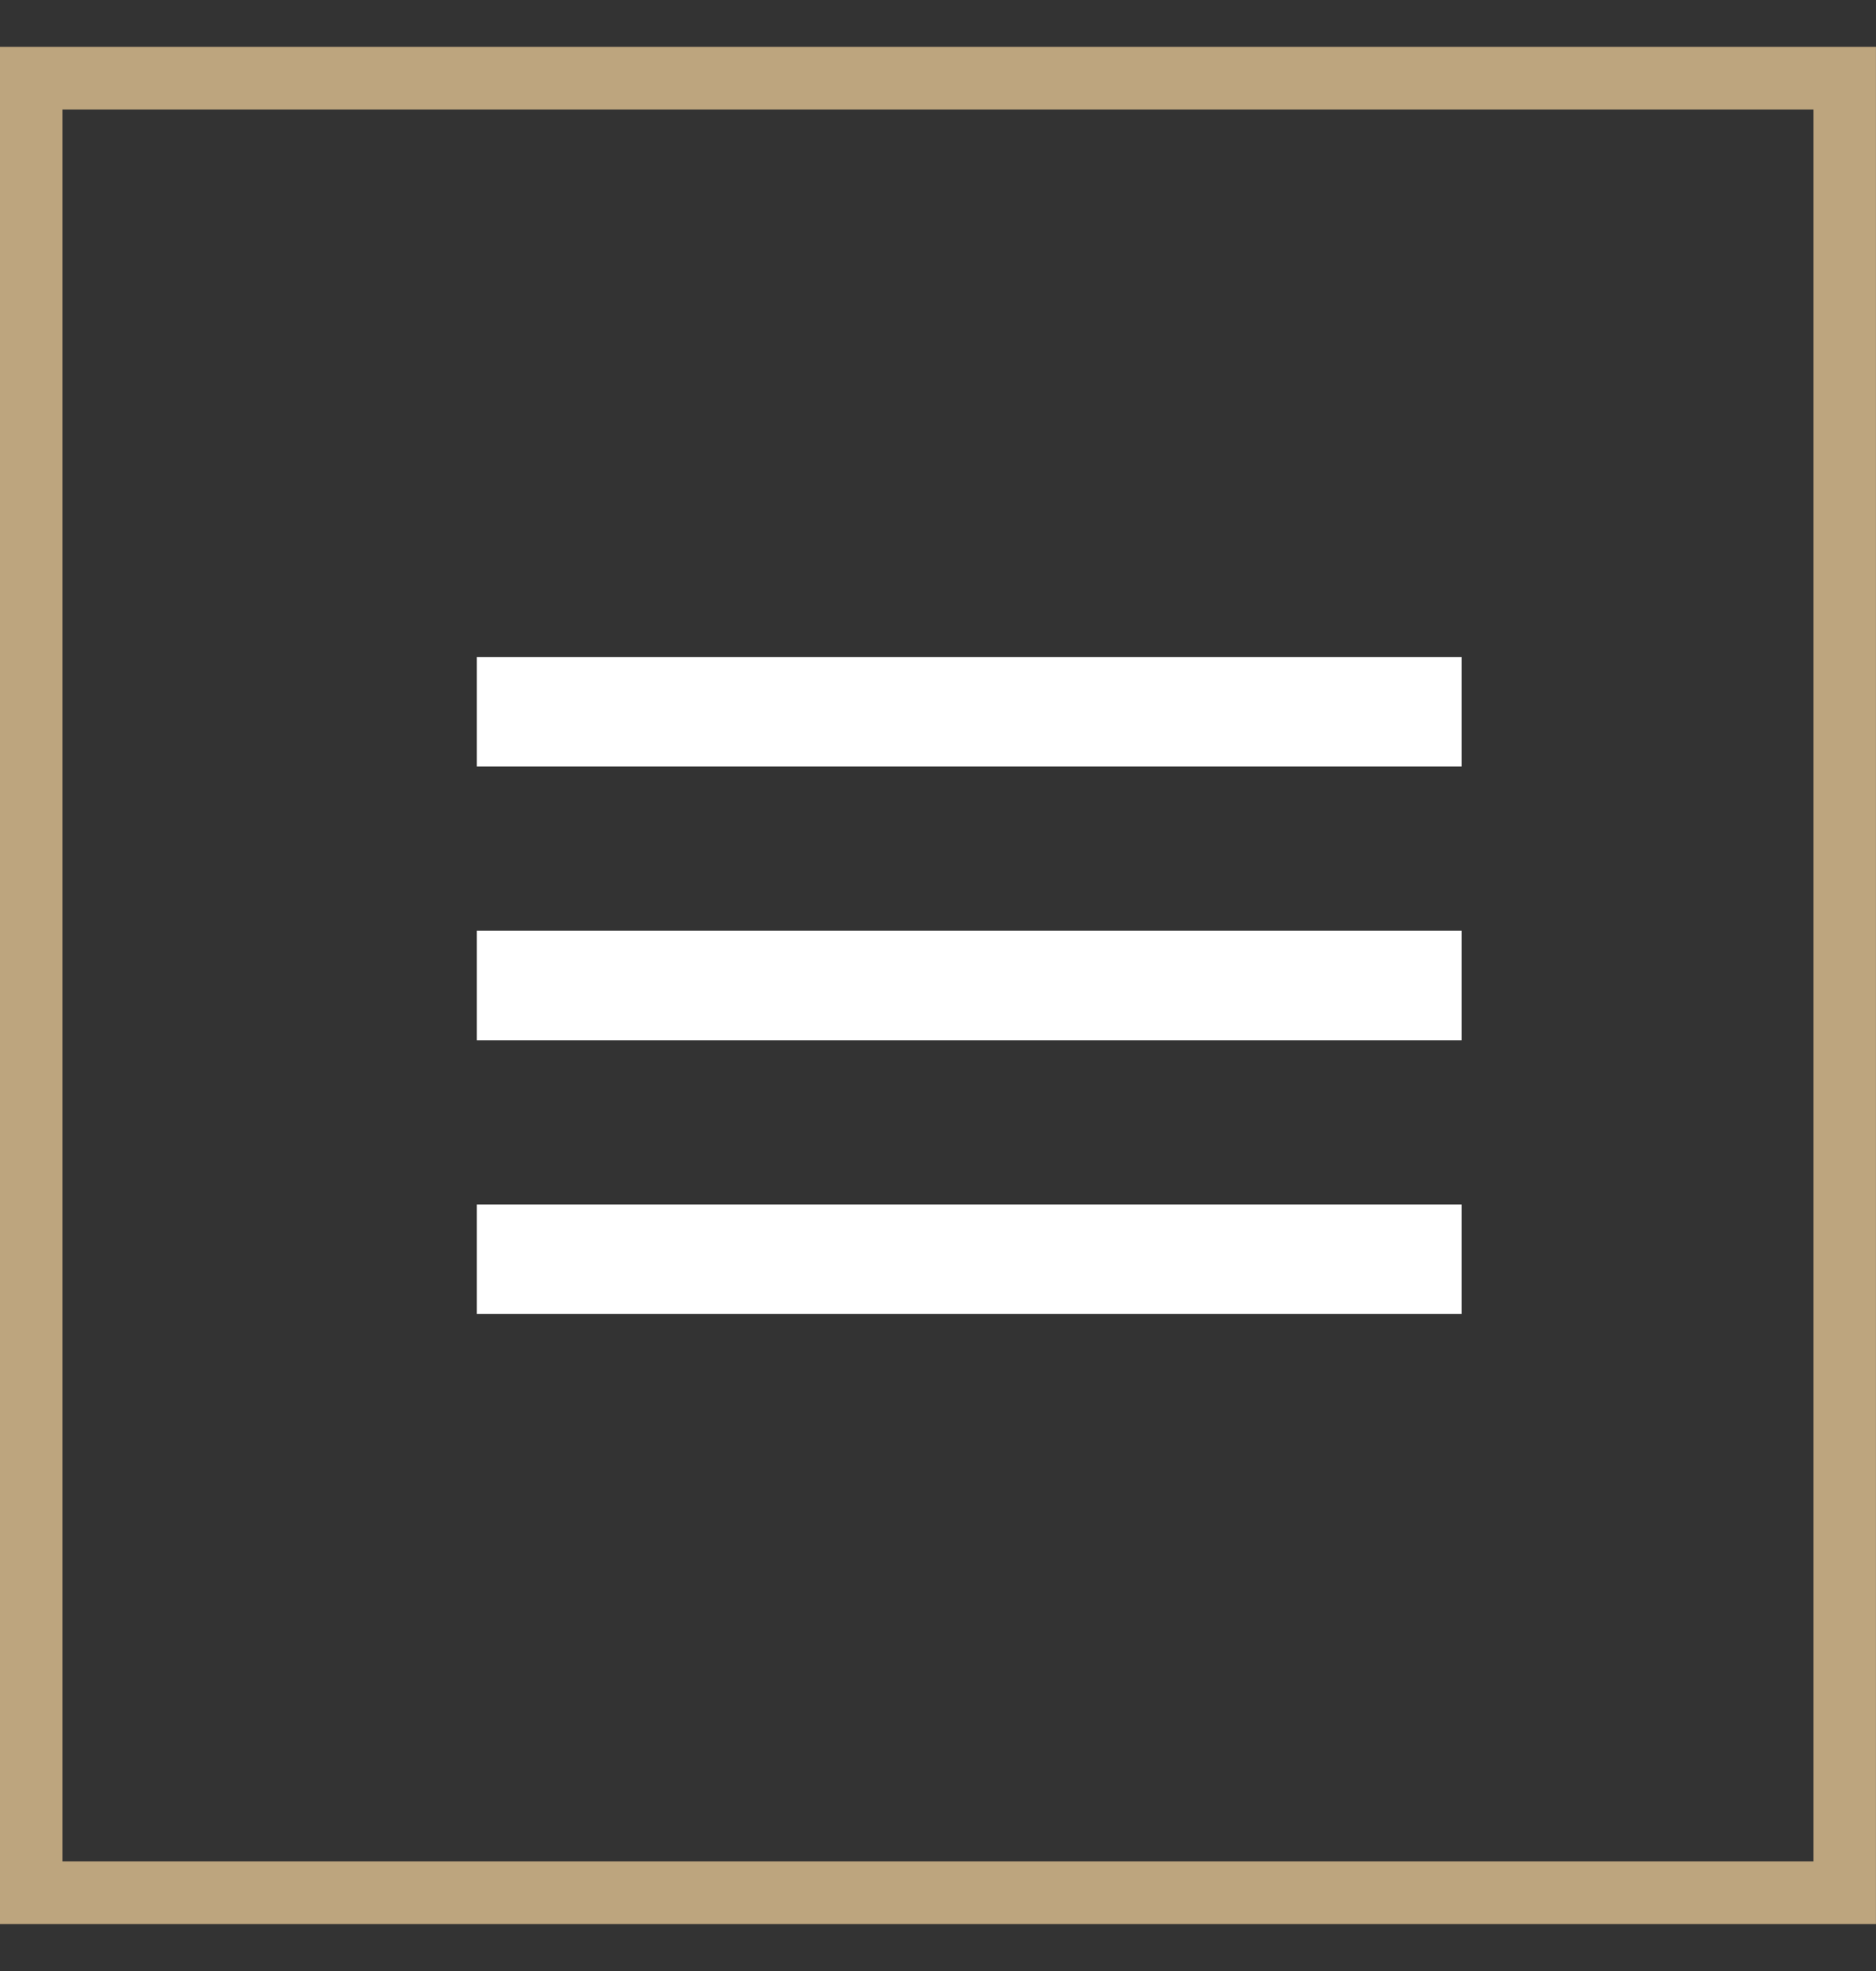
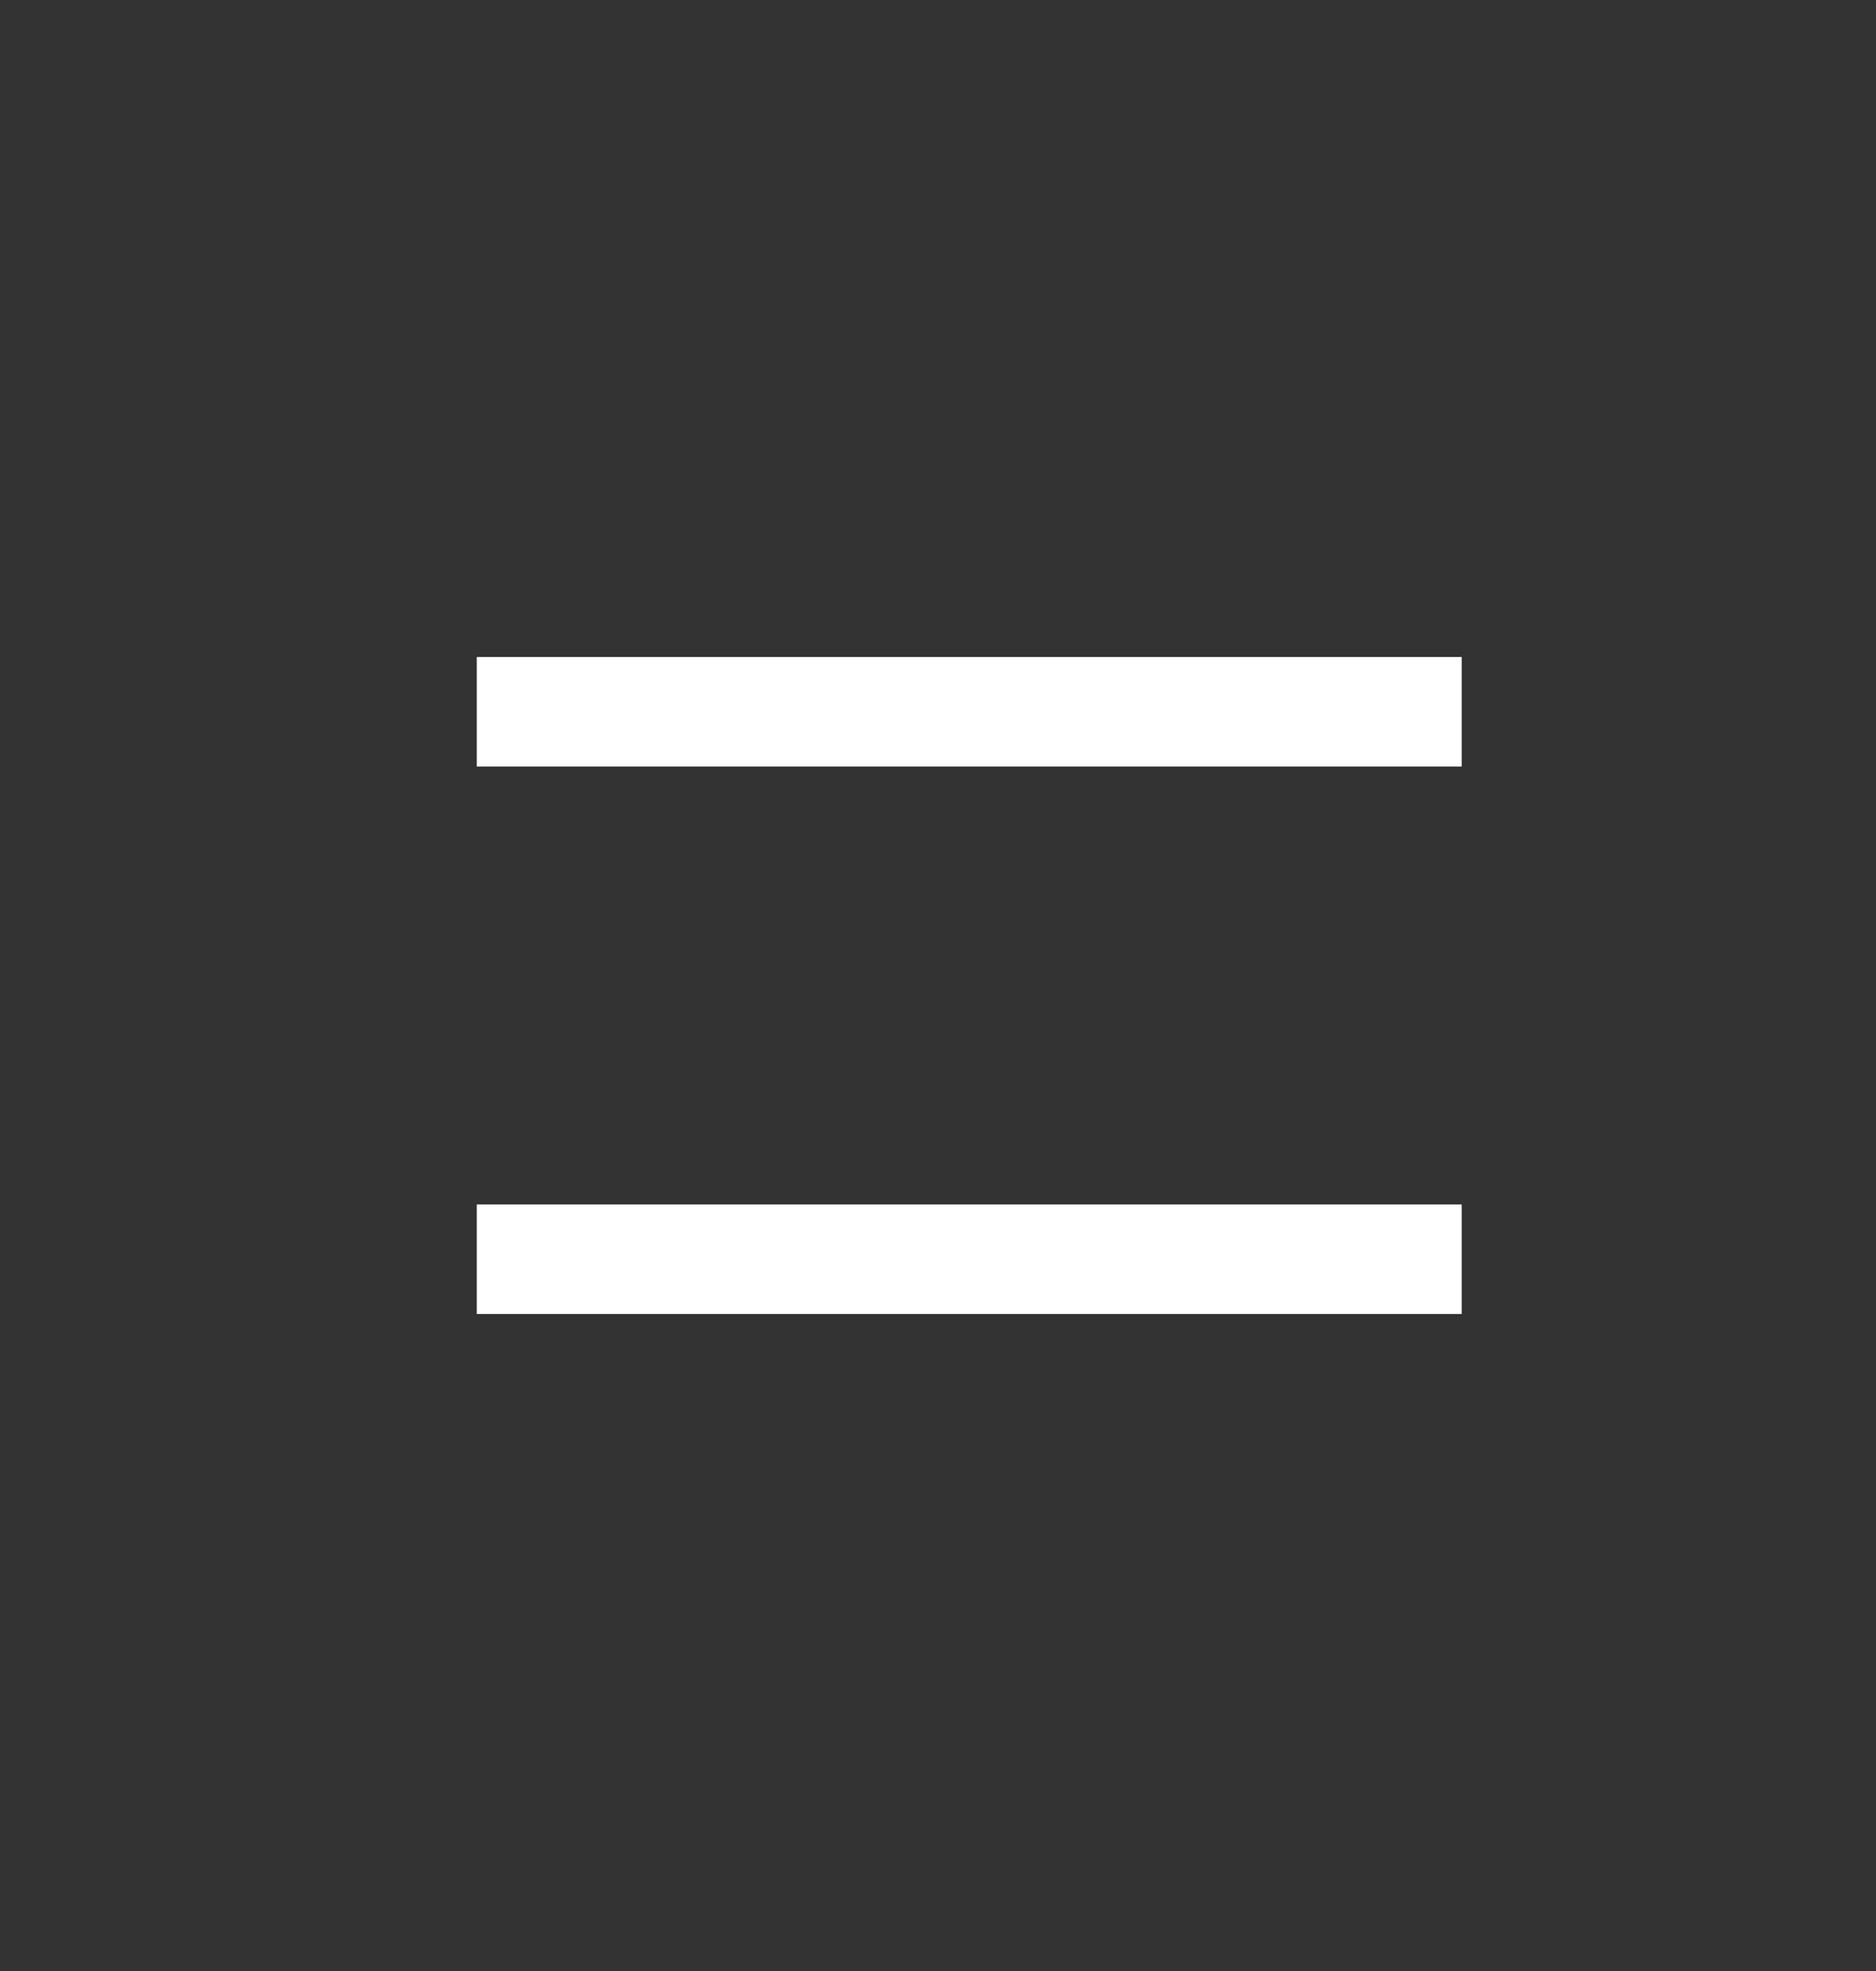
<svg xmlns="http://www.w3.org/2000/svg" width="20" height="21" viewBox="0 0 20 21" fill="none">
  <rect x="0" y="0" width="20" height="21" fill="#333333" stroke="none" />
-   <rect x="0.333" y="0.833" width="19.333" height="19.333" stroke="#BDA57E" stroke-width="0.667" />
-   <path d="M5.083 7H15.583V8.167H5.083V7ZM5.083 9.917H15.583V11.083H5.083V9.917ZM5.083 12.833H15.583V14H5.083V12.833Z" fill="white" />
+   <path d="M5.083 7H15.583V8.167H5.083V7ZM5.083 9.917H15.583V11.083V9.917ZM5.083 12.833H15.583V14H5.083V12.833Z" fill="white" />
</svg>